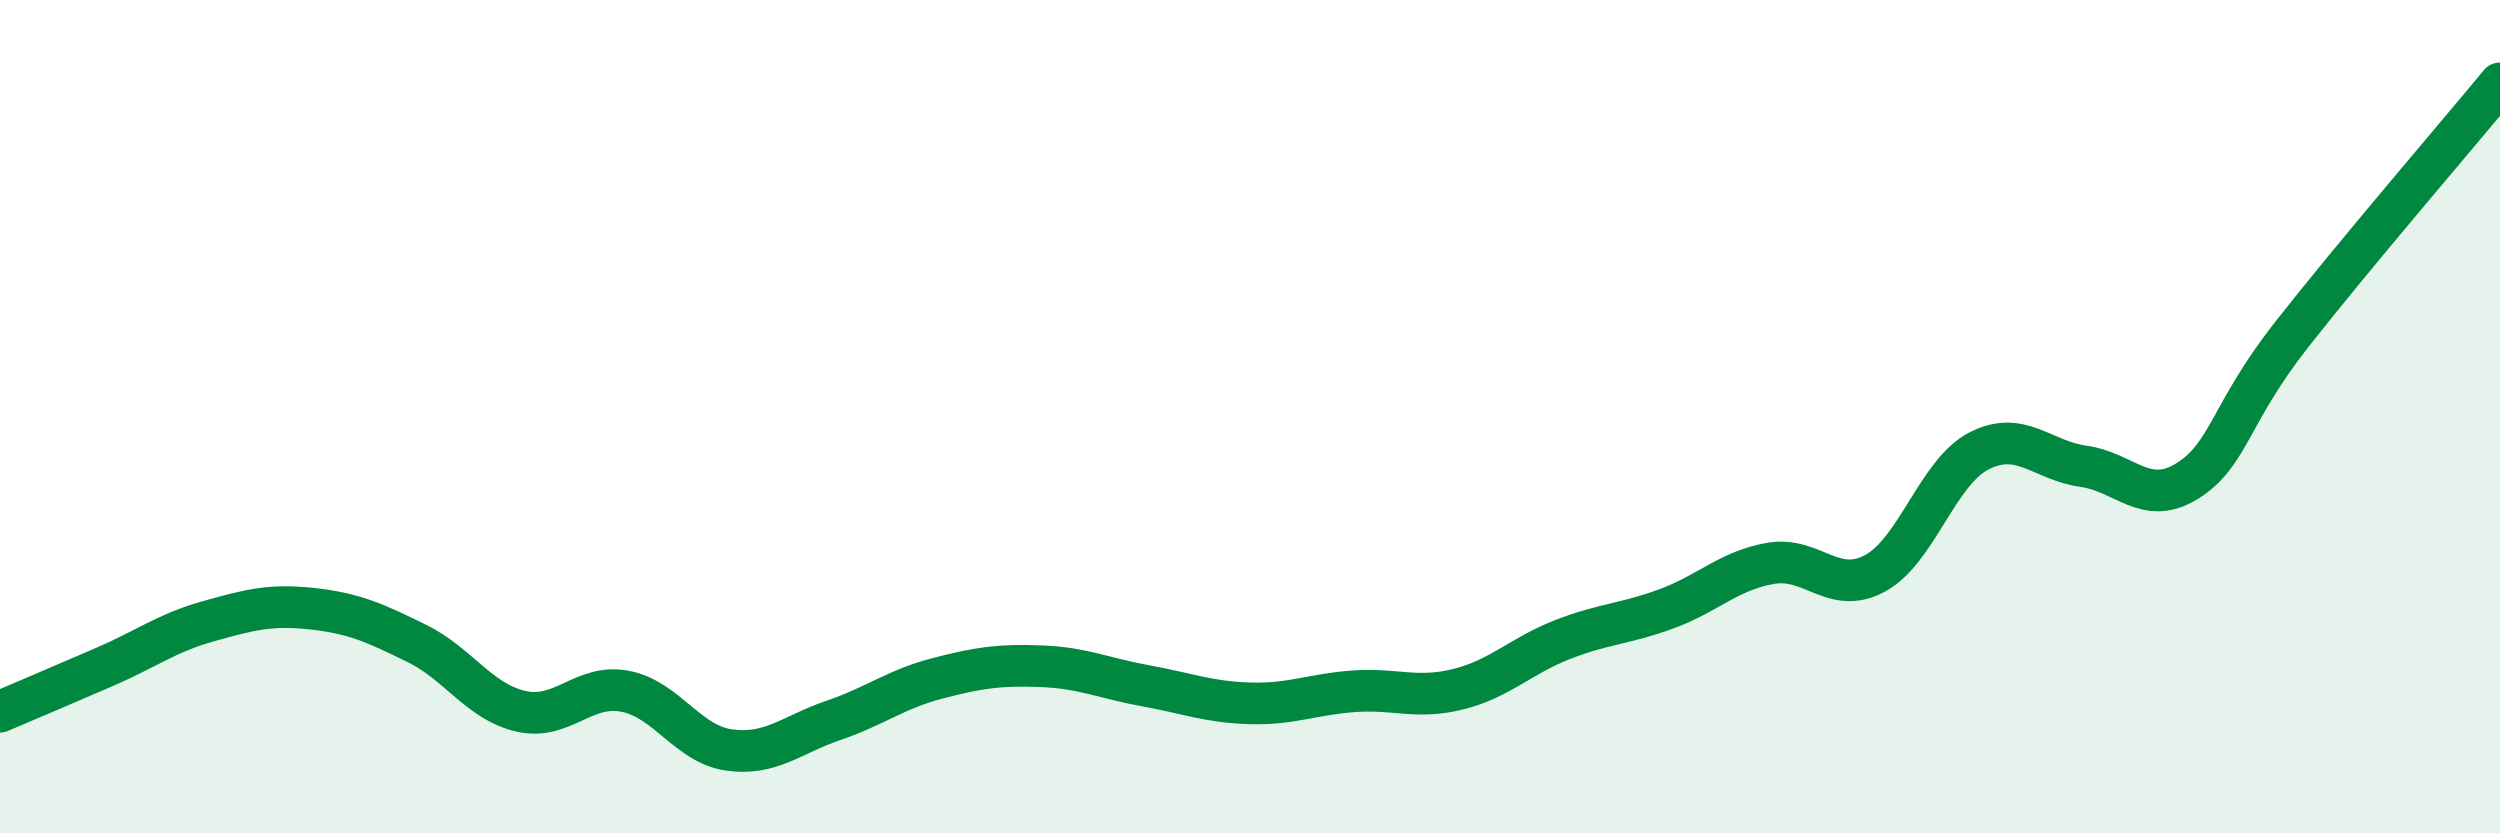
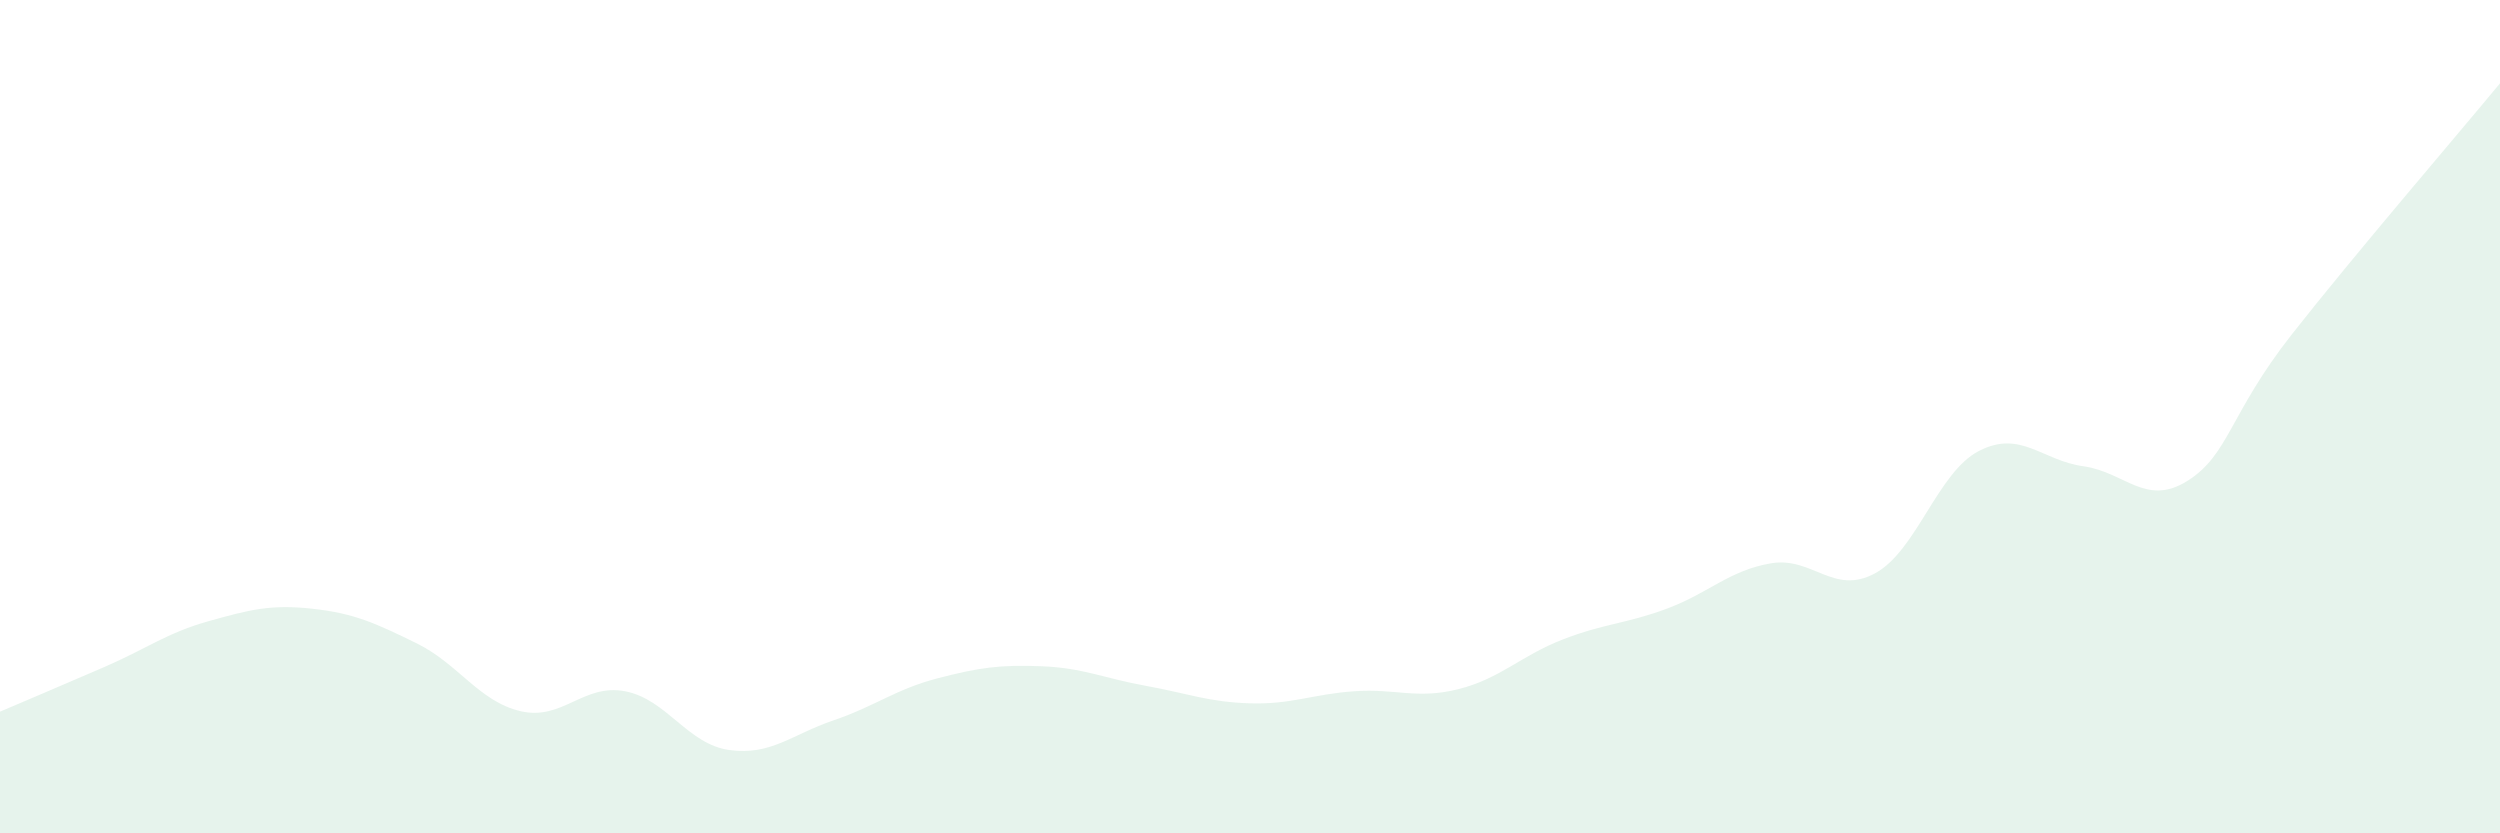
<svg xmlns="http://www.w3.org/2000/svg" width="60" height="20" viewBox="0 0 60 20">
  <path d="M 0,17.08 C 0.5,16.87 1.5,16.44 2.5,16.01 C 3.5,15.58 4,15.19 5,14.91 C 6,14.63 6.5,14.5 7.5,14.61 C 8.5,14.72 9,14.95 10,15.44 C 11,15.93 11.5,16.84 12.5,17.07 C 13.5,17.3 14,16.4 15,16.59 C 16,16.78 16.5,17.86 17.5,18 C 18.5,18.14 19,17.63 20,17.29 C 21,16.95 21.5,16.54 22.5,16.28 C 23.5,16.02 24,15.95 25,15.99 C 26,16.03 26.5,16.28 27.5,16.46 C 28.5,16.64 29,16.85 30,16.88 C 31,16.91 31.5,16.66 32.5,16.59 C 33.5,16.52 34,16.79 35,16.54 C 36,16.29 36.5,15.74 37.5,15.35 C 38.5,14.96 39,14.98 40,14.61 C 41,14.24 41.5,13.69 42.5,13.52 C 43.5,13.35 44,14.3 45,13.76 C 46,13.22 46.5,11.33 47.5,10.82 C 48.5,10.31 49,11.05 50,11.19 C 51,11.33 51.5,12.17 52.5,11.54 C 53.5,10.91 53.5,9.94 55,8.03 C 56.5,6.12 59,3.21 60,2L60 20L0 20Z" fill="#008740" opacity="0.1" stroke-linecap="round" stroke-linejoin="round" />
-   <path d="M 0,17.08 C 0.5,16.87 1.5,16.44 2.5,16.01 C 3.5,15.58 4,15.19 5,14.91 C 6,14.63 6.5,14.5 7.5,14.61 C 8.5,14.72 9,14.95 10,15.44 C 11,15.93 11.5,16.84 12.5,17.07 C 13.5,17.3 14,16.4 15,16.59 C 16,16.78 16.5,17.86 17.5,18 C 18.5,18.14 19,17.63 20,17.29 C 21,16.95 21.5,16.54 22.5,16.28 C 23.5,16.02 24,15.95 25,15.99 C 26,16.03 26.5,16.28 27.5,16.46 C 28.5,16.64 29,16.85 30,16.88 C 31,16.91 31.5,16.66 32.5,16.59 C 33.5,16.52 34,16.79 35,16.54 C 36,16.29 36.5,15.74 37.5,15.35 C 38.5,14.96 39,14.98 40,14.61 C 41,14.24 41.5,13.69 42.5,13.52 C 43.5,13.35 44,14.3 45,13.76 C 46,13.22 46.5,11.33 47.5,10.82 C 48.5,10.31 49,11.05 50,11.19 C 51,11.33 51.5,12.17 52.5,11.54 C 53.5,10.91 53.5,9.94 55,8.03 C 56.5,6.12 59,3.21 60,2" stroke="#008740" stroke-width="1" fill="none" stroke-linecap="round" stroke-linejoin="round" />
</svg>